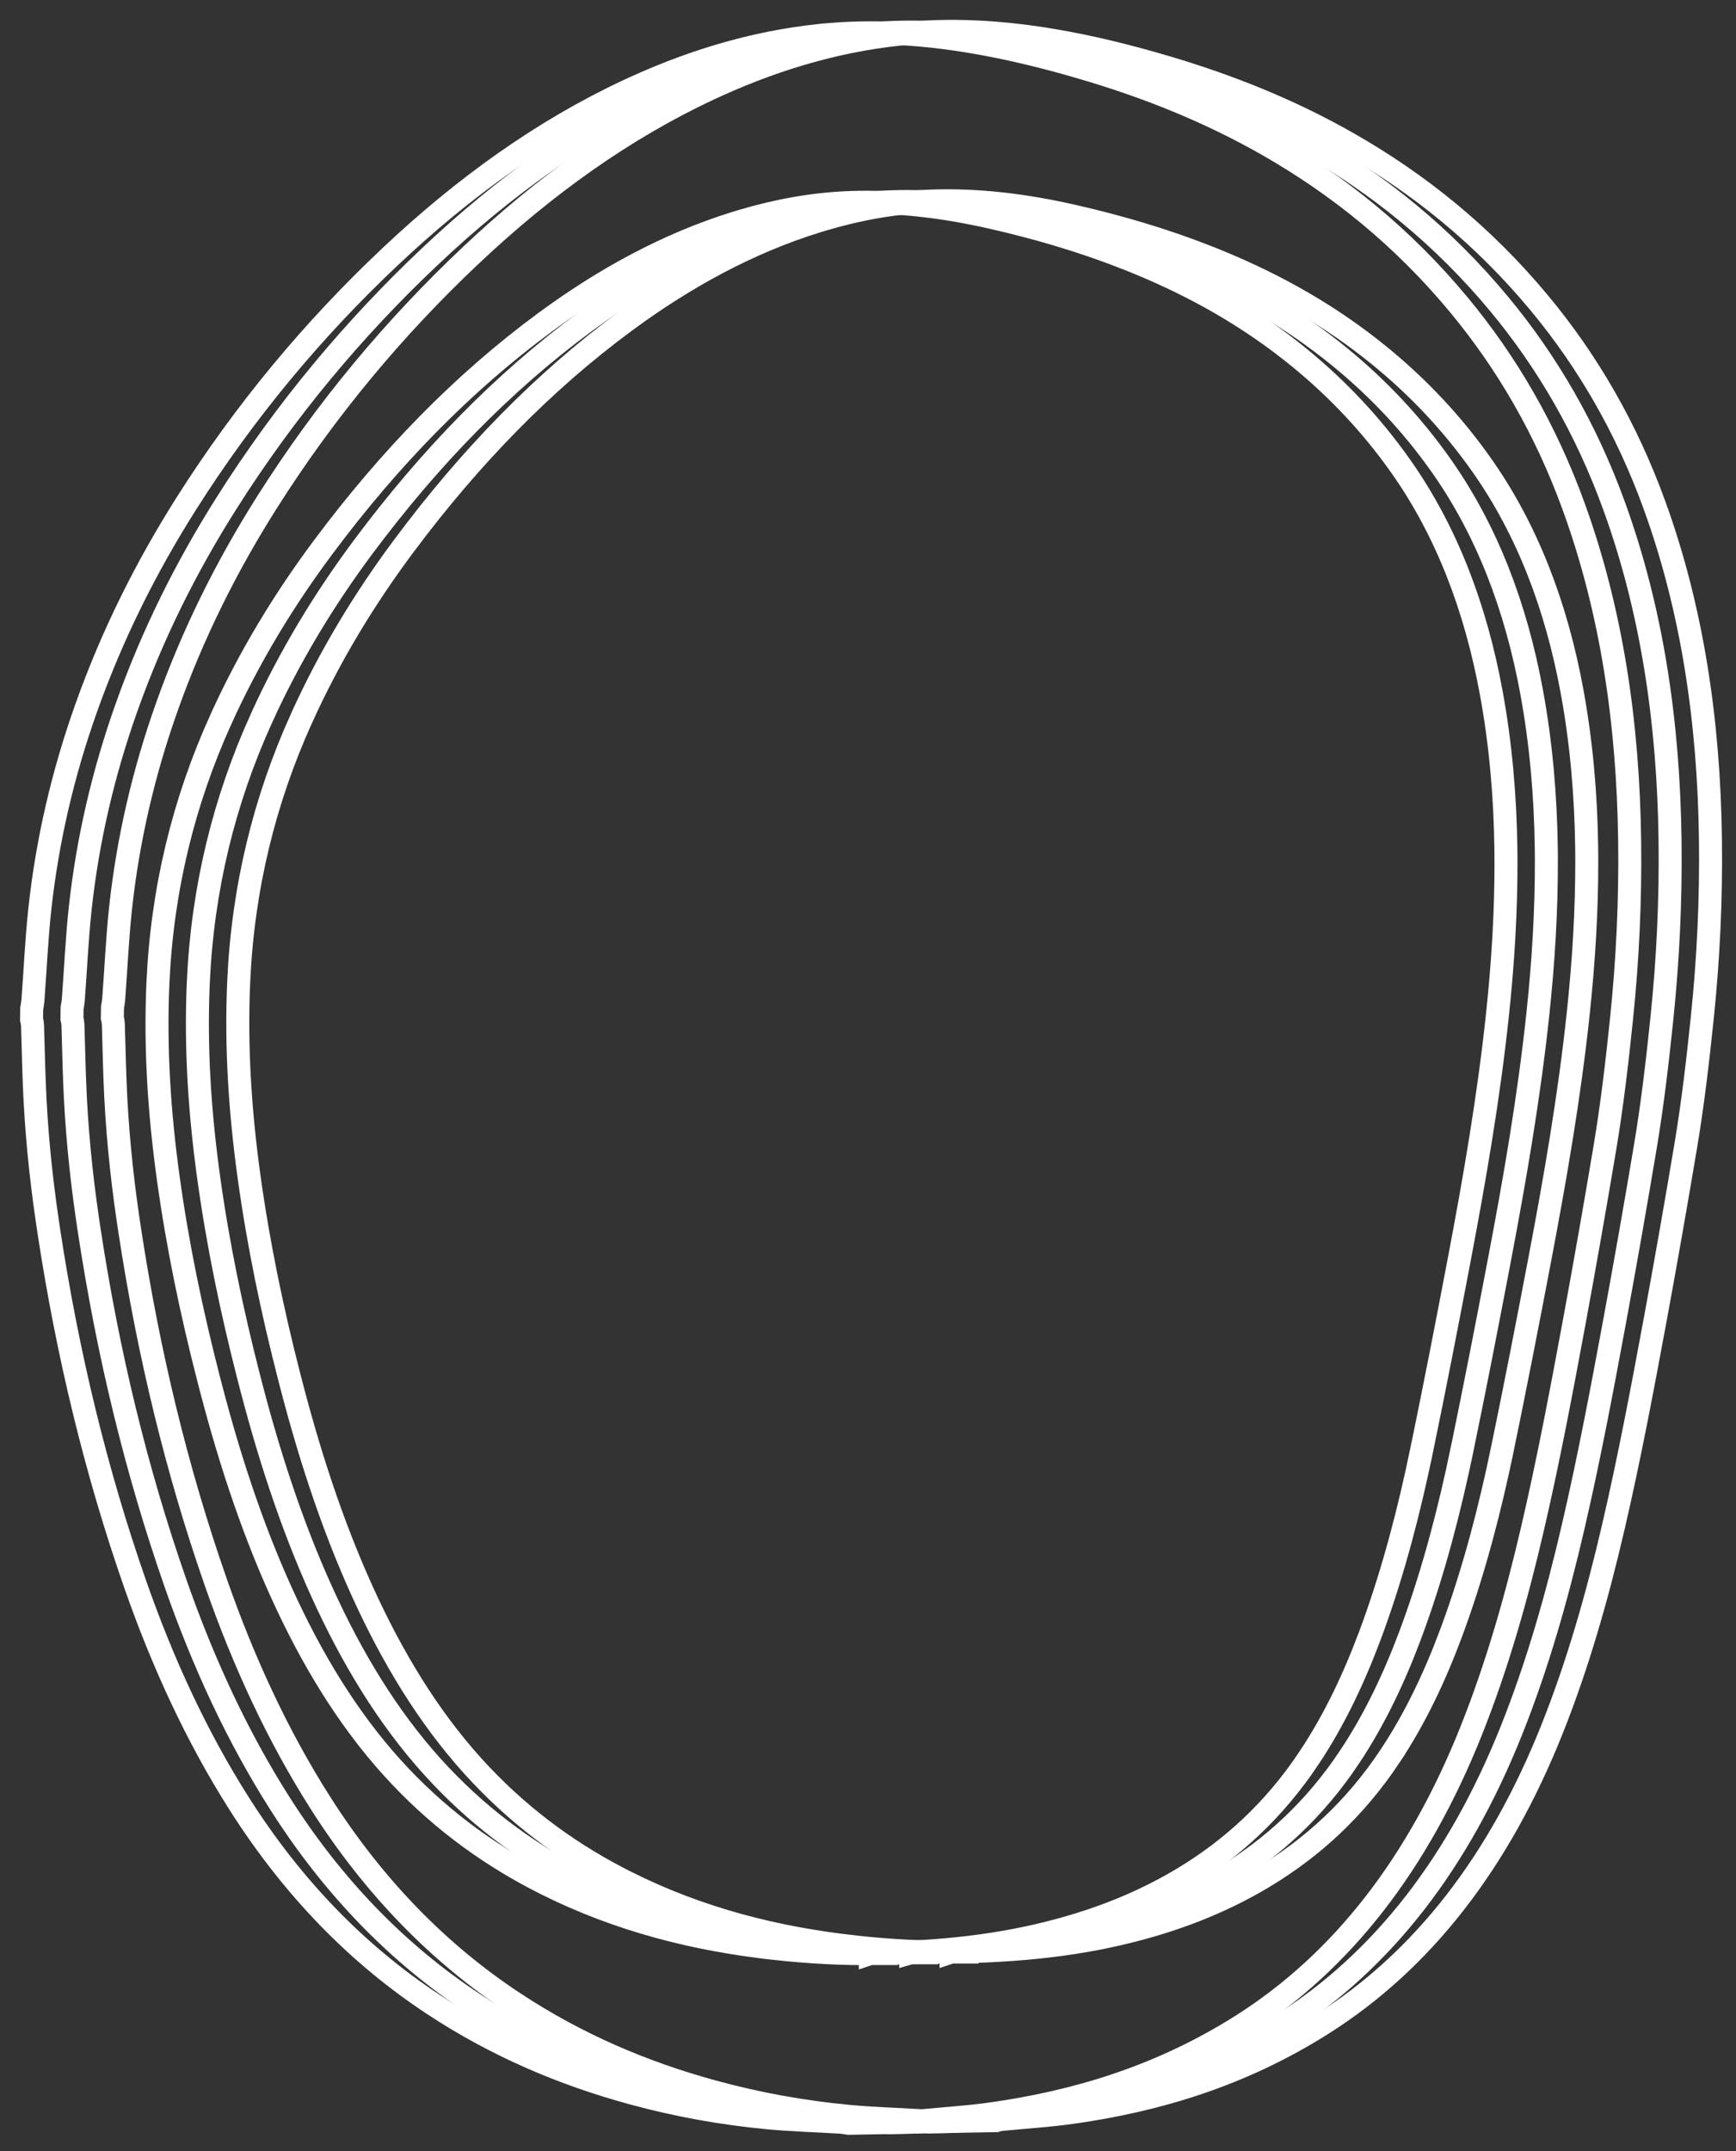
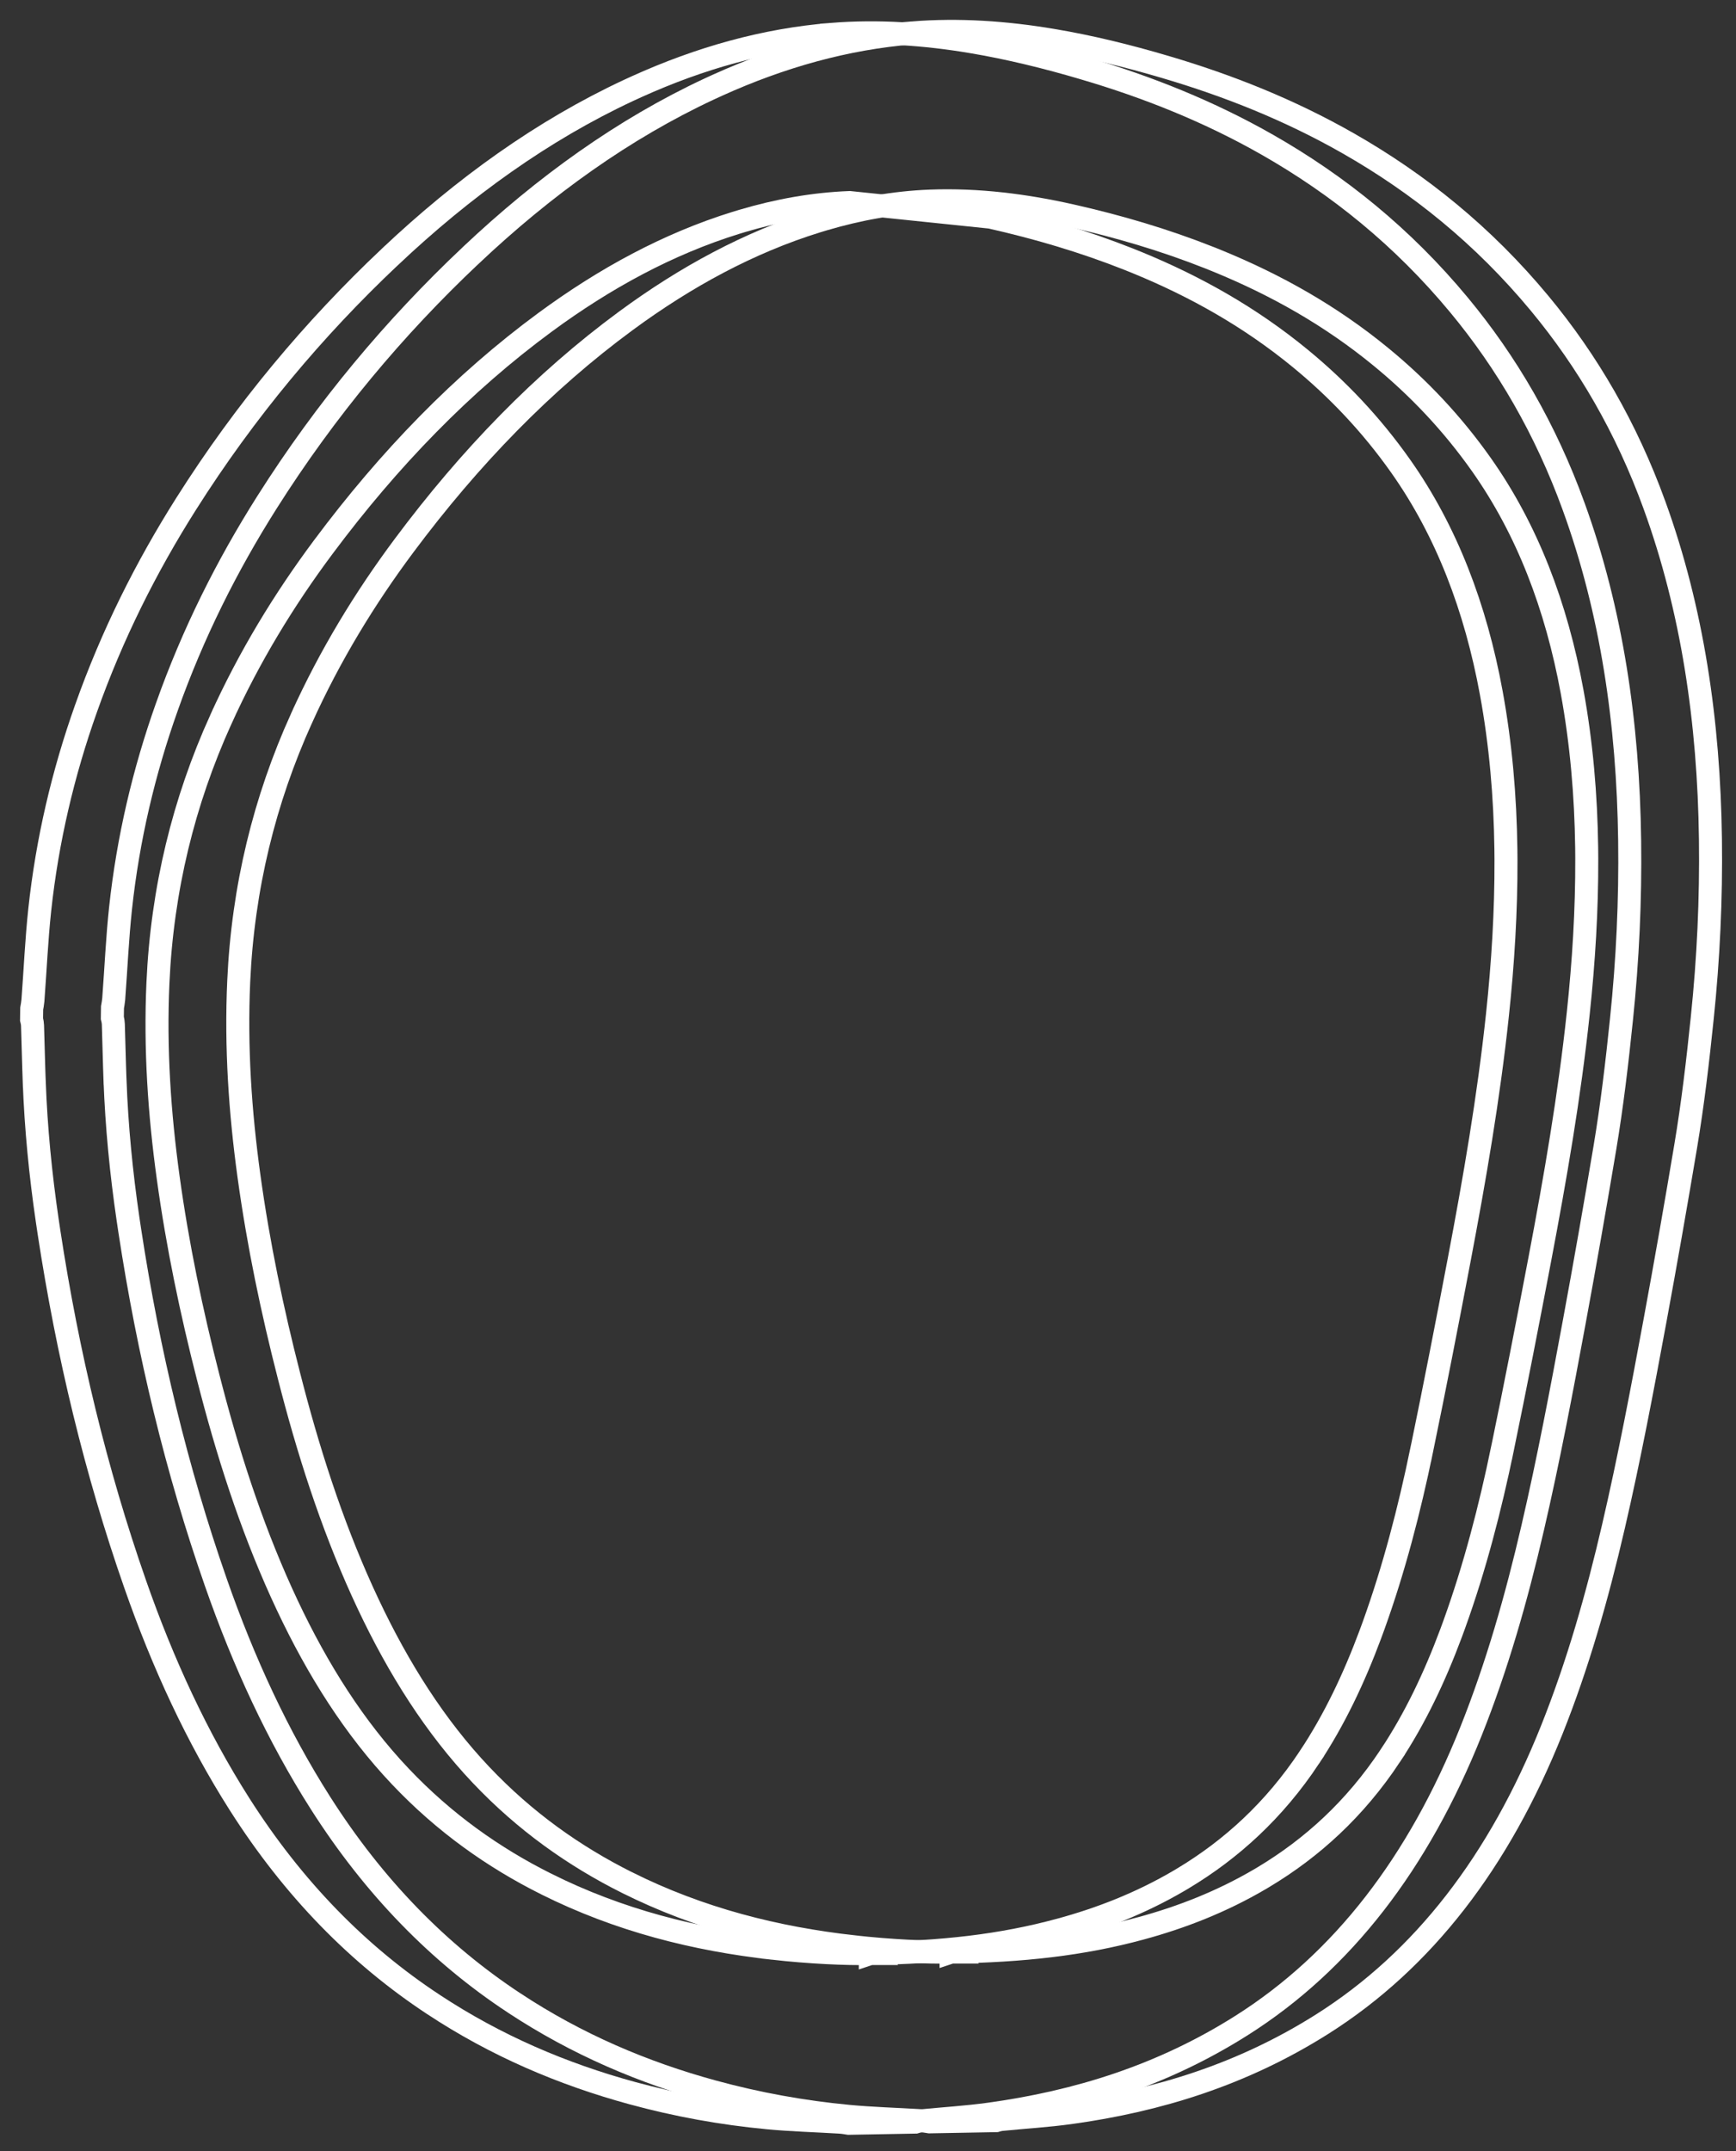
<svg xmlns="http://www.w3.org/2000/svg" fill="none" height="100%" overflow="visible" preserveAspectRatio="none" style="display: block;" viewBox="0 0 302 374" width="100%">
  <rect x="0" y="0" width="302" height="374" fill="#333333" stroke="none" />
  <g id="Ornamenr">
    <path d="M158.709 5.723C166.847 5.076 174.963 5.64 183.068 7.002L183.07 7.002C189.672 8.107 196.211 9.721 202.722 11.646L202.724 11.647C213.681 14.876 224.339 19.107 234.554 24.931C246.812 31.918 258.039 40.929 267.851 52.757C276.162 62.774 282.923 74.35 287.804 87.788L287.804 87.789C294.425 106.001 297.286 125.517 297.553 145.9L297.553 145.901C297.691 156.261 297.207 166.618 296.133 176.956L296.133 176.957C295.356 184.482 294.48 191.958 293.241 199.339C291.546 209.441 289.777 219.528 287.918 229.583C285.691 241.613 283.429 253.586 280.684 265.407L280.684 265.408C277.856 277.603 274.469 289.466 269.954 300.768C260.818 323.632 247.623 340.808 230.023 351.933C216.123 360.717 201.405 365.23 186.181 367.33C182.228 367.875 178.351 368.104 174.237 368.507L174.226 368.508L174.214 368.509C173.902 368.543 173.628 368.618 173.458 368.667C173.381 368.69 173.328 368.706 173.288 368.718L161.701 368.927C161.335 368.869 160.71 368.76 160.182 368.727L160.18 368.727C155.874 368.469 151.762 368.361 147.596 367.968C139.655 367.218 131.79 365.796 124.019 363.675C111.949 360.378 100.362 355.46 89.431 348.251L89.43 348.251C76.384 339.656 65.099 328.168 55.733 313.454C48.341 301.843 42.387 288.988 37.56 275.165L37.56 275.164C30.733 255.629 25.814 235.205 22.581 214.021L22.273 211.969C21.1 203.974 20.306 195.91 20.005 187.766L20.004 187.765L19.924 185.35C19.849 182.938 19.793 180.532 19.715 178.076C19.705 177.726 19.643 177.425 19.598 177.23C19.57 177.11 19.554 177.045 19.543 176.999L19.569 175.117C19.628 174.788 19.74 174.209 19.779 173.724L19.78 173.713C20.185 168.343 20.409 163.157 20.968 157.944C22.278 145.808 25.034 134.147 29.021 122.926L29.021 122.925C33.577 110.089 39.484 98.34 46.405 87.4C56.763 71.034 68.687 56.869 81.836 44.458L81.837 44.458C94.75 32.265 108.517 22.412 123.364 15.482L124.804 14.821C135.88 9.813 147.163 6.654 158.71 5.724L158.709 5.723ZM186.361 37.503C178.326 35.696 170.175 34.658 161.868 34.964L161.866 34.964C155.56 35.202 149.358 36.331 143.237 38.142L142.013 38.513C130.31 42.15 119.312 48.107 108.868 55.791C94.52 66.343 81.737 79.518 70.283 94.879C63.482 104.002 57.424 113.905 52.447 124.899L52.446 124.899C46.014 139.115 42.264 154.319 41.529 170.626C41.011 182.082 41.776 193.358 43.31 204.487C44.948 216.357 47.37 227.911 50.282 239.254L50.87 241.52C54.288 254.526 58.482 267.098 64.028 278.853C69.34 290.11 75.734 300.231 83.707 308.632C91.343 316.687 99.884 322.723 109.048 327.309L109.049 327.309C121.747 333.656 135 336.982 148.526 338.492L148.526 338.493C154.854 339.204 161.239 339.497 165.455 339.406L165.455 339.407L165.458 339.406C165.46 339.406 165.462 339.407 165.465 339.407L165.464 339.406C177.924 339.196 188.215 338.073 198.445 335.295L198.446 335.295C205.536 333.369 212.483 330.668 219.185 326.738L219.832 326.353C228.24 321.311 235.714 314.531 241.839 305.311L241.838 305.31C246.175 298.785 249.596 291.567 252.432 283.957L252.992 282.43C256.554 272.552 259.218 262.3 261.373 251.89L261.374 251.89C263.637 240.944 265.778 229.954 267.867 218.963C270.554 204.833 273.025 190.603 274.562 176.139C275.512 167.2 276.069 158.236 276.038 149.222L276.038 149.221L276.023 147.384C275.9 138.208 275.119 129.141 273.481 120.219L273.481 120.218C270.754 105.381 265.698 92.107 257.743 80.83C252.592 73.527 246.717 67.376 240.293 62.099C231.457 54.837 221.925 49.537 211.994 45.455L210.418 44.818C202.524 41.689 194.489 39.337 186.362 37.503L186.361 37.503Z" id="Vector_25" stroke="white" stroke-width="4" />
-     <path d="M151.682 5.85C159.82 5.202 167.936 5.767 176.041 7.128L176.043 7.128C182.645 8.233 189.185 9.848 195.695 11.773L195.697 11.774C206.654 15.002 217.312 19.233 227.527 25.058C239.785 32.045 251.012 41.056 260.824 52.883C269.135 62.9 275.896 74.477 280.777 87.914L280.777 87.915C287.398 106.128 290.259 125.643 290.526 146.027L290.526 146.028C290.664 156.388 290.18 166.745 289.107 177.083L289.107 177.084C288.329 184.608 287.453 192.084 286.214 199.465C284.519 209.567 282.75 219.655 280.891 229.709C278.664 241.739 276.403 253.712 273.657 265.534L273.657 265.534C270.829 277.729 267.442 289.593 262.927 300.895C253.791 323.759 240.596 340.934 222.997 352.059C209.096 360.843 194.379 365.356 179.154 367.456C175.201 368.002 171.325 368.23 167.21 368.633L167.199 368.635L167.188 368.636C166.875 368.67 166.601 368.744 166.431 368.794C166.354 368.816 166.301 368.832 166.261 368.845L154.674 369.054C154.309 368.996 153.684 368.886 153.155 368.854L153.153 368.854C148.848 368.596 144.736 368.487 140.569 368.094C132.628 367.344 124.764 365.922 116.992 363.802C104.922 360.504 93.335 355.586 82.404 348.378L82.403 348.377C69.357 339.782 58.072 328.295 48.706 313.58C41.314 301.969 35.36 289.114 30.533 275.291L30.533 275.29C23.706 255.756 18.787 235.332 15.554 214.148L15.247 212.096C14.073 204.1 13.279 196.036 12.979 187.893L12.978 187.892L12.897 185.476C12.823 183.065 12.766 180.659 12.688 178.202C12.678 177.852 12.617 177.551 12.571 177.356C12.543 177.236 12.527 177.171 12.516 177.126L12.542 175.243C12.601 174.914 12.713 174.336 12.752 173.85L12.753 173.839C13.158 168.47 13.382 163.284 13.941 158.07C15.251 145.934 18.007 134.274 21.994 123.052L21.994 123.051C26.551 110.215 32.457 98.466 39.378 87.527C49.736 71.16 61.66 56.995 74.809 44.584L74.81 44.584C87.723 32.391 101.49 22.538 116.337 15.609L117.777 14.947C128.853 9.939 140.136 6.78 151.683 5.851L151.682 5.85ZM179.334 37.63C171.299 35.823 163.148 34.784 154.841 35.09L154.839 35.09C148.534 35.328 142.331 36.458 136.21 38.269L134.987 38.639C123.284 42.277 112.285 48.234 101.841 55.917C87.493 66.469 74.711 79.645 63.256 95.005C56.455 104.128 50.397 114.031 45.42 125.026L45.419 125.026C38.988 139.241 35.237 154.445 34.502 170.752C33.984 182.209 34.749 193.484 36.283 204.614C37.922 216.483 40.344 228.037 43.255 239.38L43.843 241.646C47.261 254.653 51.455 267.224 57.001 278.98C62.313 290.237 68.707 300.357 76.68 308.759C84.316 316.814 92.857 322.85 102.021 327.435L102.022 327.435C114.721 333.783 127.973 337.108 141.499 338.619L141.499 338.62C147.827 339.331 154.212 339.624 158.428 339.532L158.428 339.533L158.431 339.532C158.433 339.532 158.436 339.533 158.438 339.533L158.437 339.532C170.897 339.323 181.188 338.2 191.418 335.421L191.419 335.421C198.509 333.495 205.457 330.795 212.158 326.864L212.805 326.48C221.213 321.437 228.687 314.657 234.812 305.437L234.811 305.436C239.148 298.912 242.569 291.693 245.405 284.083L245.965 282.556C249.527 272.678 252.191 262.426 254.346 252.017L254.347 252.017C256.61 241.07 258.751 230.08 260.84 219.09C263.528 204.959 265.998 190.729 267.535 176.266C268.485 167.326 269.042 158.363 269.012 149.349L269.012 149.348L268.996 147.511C268.873 138.335 268.092 129.267 266.454 120.345L266.454 120.344C263.727 105.508 258.671 92.234 250.716 80.957C245.565 73.654 239.69 67.502 233.267 62.225C224.431 54.964 214.898 49.663 204.968 45.581L203.391 44.945C195.497 41.816 187.462 39.464 179.335 37.63L179.334 37.63Z" id="Vector_25_2" stroke="white" stroke-width="4" />
-     <path d="M144.656 5.976C152.794 5.329 160.91 5.893 169.015 7.255L169.017 7.255C175.618 8.36 182.158 9.974 188.668 11.899L188.67 11.9C199.627 15.129 210.285 19.36 220.5 25.184C232.758 32.171 243.985 41.182 253.798 53.01C262.109 63.027 268.869 74.603 273.75 88.041L273.75 88.042C280.371 106.254 283.233 125.77 283.499 146.153L283.499 146.154C283.637 156.514 283.153 166.871 282.08 177.209L282.08 177.21C281.303 184.735 280.426 192.211 279.188 199.592C277.492 209.694 275.723 219.781 273.864 229.836C271.637 241.866 269.376 253.839 266.63 265.66L266.63 265.661C263.802 277.856 260.415 289.719 255.9 301.021C246.765 323.885 233.569 341.061 215.97 352.186C202.07 360.97 187.352 365.483 172.127 367.583C168.174 368.128 164.298 368.357 160.183 368.76L160.173 368.761L160.161 368.762C159.849 368.796 159.574 368.871 159.404 368.92C159.327 368.943 159.274 368.959 159.234 368.971L147.647 369.18C147.282 369.122 146.657 369.012 146.128 368.98L146.126 368.98C141.821 368.722 137.709 368.614 133.542 368.221C125.601 367.471 117.737 366.049 109.965 363.928C97.895 360.63 86.308 355.713 75.377 348.504L75.376 348.503C62.33 339.909 51.045 328.421 41.679 313.707C34.288 302.096 28.333 289.241 23.506 275.417L23.506 275.416C16.68 255.882 11.76 235.458 8.527 214.274L8.22 212.222C7.046 204.227 6.252 196.163 5.952 188.019L5.951 188.018L5.87 185.603C5.796 183.191 5.739 180.785 5.661 178.329C5.651 177.979 5.59 177.678 5.544 177.483C5.516 177.363 5.501 177.297 5.489 177.252L5.515 175.37C5.574 175.04 5.686 174.462 5.725 173.977L5.726 173.966C6.131 168.596 6.355 163.41 6.914 158.197C8.224 146.061 10.98 134.4 14.967 123.179L14.967 123.178C19.524 110.342 25.43 98.593 32.351 87.653C42.709 71.287 54.633 57.122 67.782 44.711L67.783 44.711C80.696 32.518 94.463 22.665 109.31 15.735L110.75 15.074C121.827 10.066 133.109 6.907 144.656 5.977L144.656 5.976ZM172.307 37.756C164.272 35.949 156.121 34.911 147.814 35.217L147.812 35.217C141.507 35.455 135.305 36.584 129.183 38.395L127.96 38.766C116.257 42.403 105.258 48.36 94.814 56.044C80.466 66.596 67.684 79.771 56.229 95.132C49.428 104.254 43.37 114.157 38.393 125.152L38.392 125.152C31.961 139.368 28.21 154.572 27.475 170.879C26.957 182.335 27.722 193.611 29.257 204.74C30.895 216.61 33.317 228.164 36.228 239.507L36.817 241.773C40.234 254.779 44.428 267.351 49.974 279.106C55.286 290.363 61.681 300.484 69.653 308.885C77.289 316.94 85.83 322.976 94.995 327.562L94.996 327.562C107.694 333.909 120.946 337.235 134.473 338.745L134.473 338.746C140.8 339.457 147.185 339.75 151.401 339.659L151.401 339.66L151.404 339.659C151.406 339.659 151.409 339.66 151.411 339.66L151.41 339.659C163.871 339.449 174.161 338.326 184.392 335.548L184.393 335.548C191.482 333.622 198.43 330.921 205.131 326.991L205.778 326.606C214.186 321.564 221.66 314.784 227.785 305.564L227.784 305.563C232.121 299.038 235.542 291.819 238.378 284.21L238.938 282.683C242.5 272.805 245.164 262.552 247.319 252.143L247.32 252.143C249.583 241.197 251.724 230.207 253.813 219.216C256.501 205.086 258.971 190.856 260.508 176.392C261.458 167.453 262.015 158.489 261.985 149.475L261.985 149.474L261.969 147.637C261.846 138.461 261.065 129.394 259.427 120.472L259.427 120.471C256.7 105.634 251.644 92.36 243.689 81.083C238.538 73.78 232.663 67.629 226.24 62.352C217.404 55.09 207.871 49.79 197.941 45.708L196.364 45.071C188.471 41.942 180.435 39.59 172.308 37.756L172.307 37.756Z" id="Vector_25_3" stroke="white" stroke-width="4" />
+     <path d="M144.656 5.976C152.794 5.329 160.91 5.893 169.015 7.255L169.017 7.255C175.618 8.36 182.158 9.974 188.668 11.899L188.67 11.9C199.627 15.129 210.285 19.36 220.5 25.184C232.758 32.171 243.985 41.182 253.798 53.01C262.109 63.027 268.869 74.603 273.75 88.041L273.75 88.042C280.371 106.254 283.233 125.77 283.499 146.153L283.499 146.154C283.637 156.514 283.153 166.871 282.08 177.209L282.08 177.21C281.303 184.735 280.426 192.211 279.188 199.592C277.492 209.694 275.723 219.781 273.864 229.836C271.637 241.866 269.376 253.839 266.63 265.66L266.63 265.661C263.802 277.856 260.415 289.719 255.9 301.021C246.765 323.885 233.569 341.061 215.97 352.186C202.07 360.97 187.352 365.483 172.127 367.583C168.174 368.128 164.298 368.357 160.183 368.76L160.173 368.761L160.161 368.762C159.849 368.796 159.574 368.871 159.404 368.92C159.327 368.943 159.274 368.959 159.234 368.971L147.647 369.18C147.282 369.122 146.657 369.012 146.128 368.98L146.126 368.98C141.821 368.722 137.709 368.614 133.542 368.221C125.601 367.471 117.737 366.049 109.965 363.928C97.895 360.63 86.308 355.713 75.377 348.504L75.376 348.503C62.33 339.909 51.045 328.421 41.679 313.707C34.288 302.096 28.333 289.241 23.506 275.417L23.506 275.416C16.68 255.882 11.76 235.458 8.527 214.274L8.22 212.222C7.046 204.227 6.252 196.163 5.952 188.019L5.951 188.018L5.87 185.603C5.796 183.191 5.739 180.785 5.661 178.329C5.651 177.979 5.59 177.678 5.544 177.483C5.516 177.363 5.501 177.297 5.489 177.252L5.515 175.37C5.574 175.04 5.686 174.462 5.725 173.977L5.726 173.966C6.131 168.596 6.355 163.41 6.914 158.197C8.224 146.061 10.98 134.4 14.967 123.179L14.967 123.178C19.524 110.342 25.43 98.593 32.351 87.653C42.709 71.287 54.633 57.122 67.782 44.711L67.783 44.711C80.696 32.518 94.463 22.665 109.31 15.735L110.75 15.074C121.827 10.066 133.109 6.907 144.656 5.977L144.656 5.976ZM172.307 37.756L147.812 35.217C141.507 35.455 135.305 36.584 129.183 38.395L127.96 38.766C116.257 42.403 105.258 48.36 94.814 56.044C80.466 66.596 67.684 79.771 56.229 95.132C49.428 104.254 43.37 114.157 38.393 125.152L38.392 125.152C31.961 139.368 28.21 154.572 27.475 170.879C26.957 182.335 27.722 193.611 29.257 204.74C30.895 216.61 33.317 228.164 36.228 239.507L36.817 241.773C40.234 254.779 44.428 267.351 49.974 279.106C55.286 290.363 61.681 300.484 69.653 308.885C77.289 316.94 85.83 322.976 94.995 327.562L94.996 327.562C107.694 333.909 120.946 337.235 134.473 338.745L134.473 338.746C140.8 339.457 147.185 339.75 151.401 339.659L151.401 339.66L151.404 339.659C151.406 339.659 151.409 339.66 151.411 339.66L151.41 339.659C163.871 339.449 174.161 338.326 184.392 335.548L184.393 335.548C191.482 333.622 198.43 330.921 205.131 326.991L205.778 326.606C214.186 321.564 221.66 314.784 227.785 305.564L227.784 305.563C232.121 299.038 235.542 291.819 238.378 284.21L238.938 282.683C242.5 272.805 245.164 262.552 247.319 252.143L247.32 252.143C249.583 241.197 251.724 230.207 253.813 219.216C256.501 205.086 258.971 190.856 260.508 176.392C261.458 167.453 262.015 158.489 261.985 149.475L261.985 149.474L261.969 147.637C261.846 138.461 261.065 129.394 259.427 120.472L259.427 120.471C256.7 105.634 251.644 92.36 243.689 81.083C238.538 73.78 232.663 67.629 226.24 62.352C217.404 55.09 207.871 49.79 197.941 45.708L196.364 45.071C188.471 41.942 180.435 39.59 172.308 37.756L172.307 37.756Z" id="Vector_25_3" stroke="white" stroke-width="4" />
  </g>
</svg>